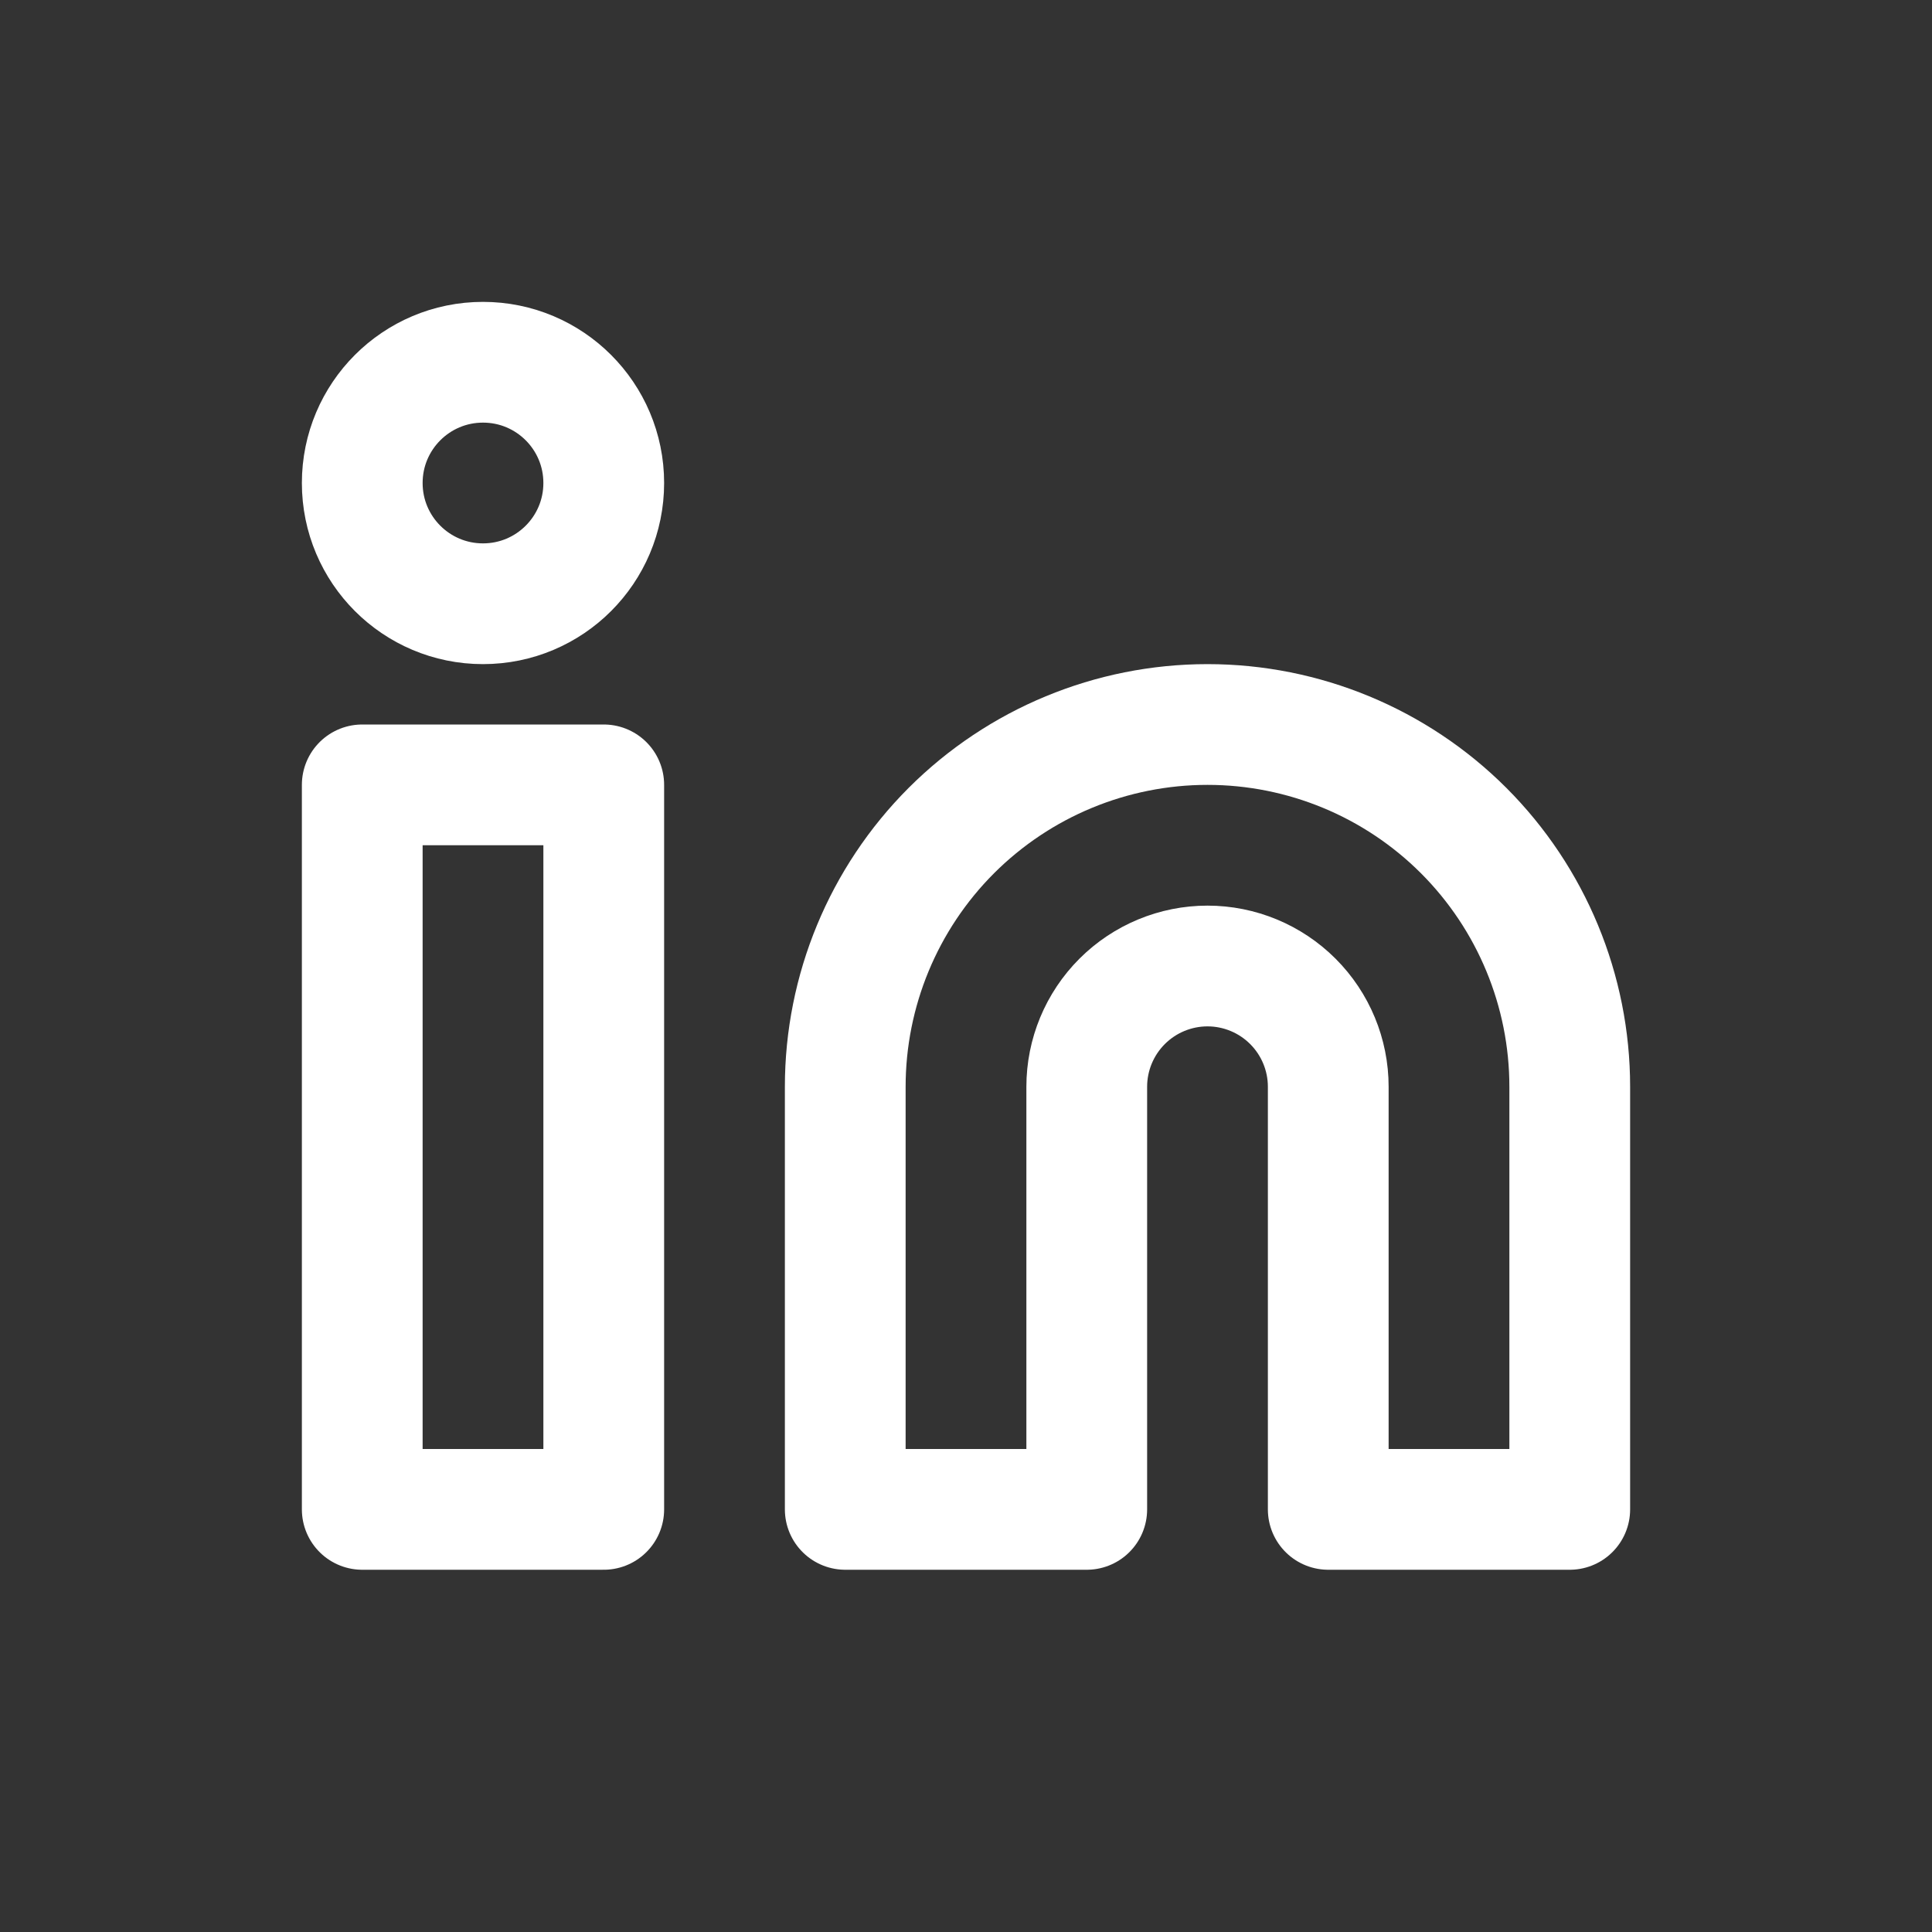
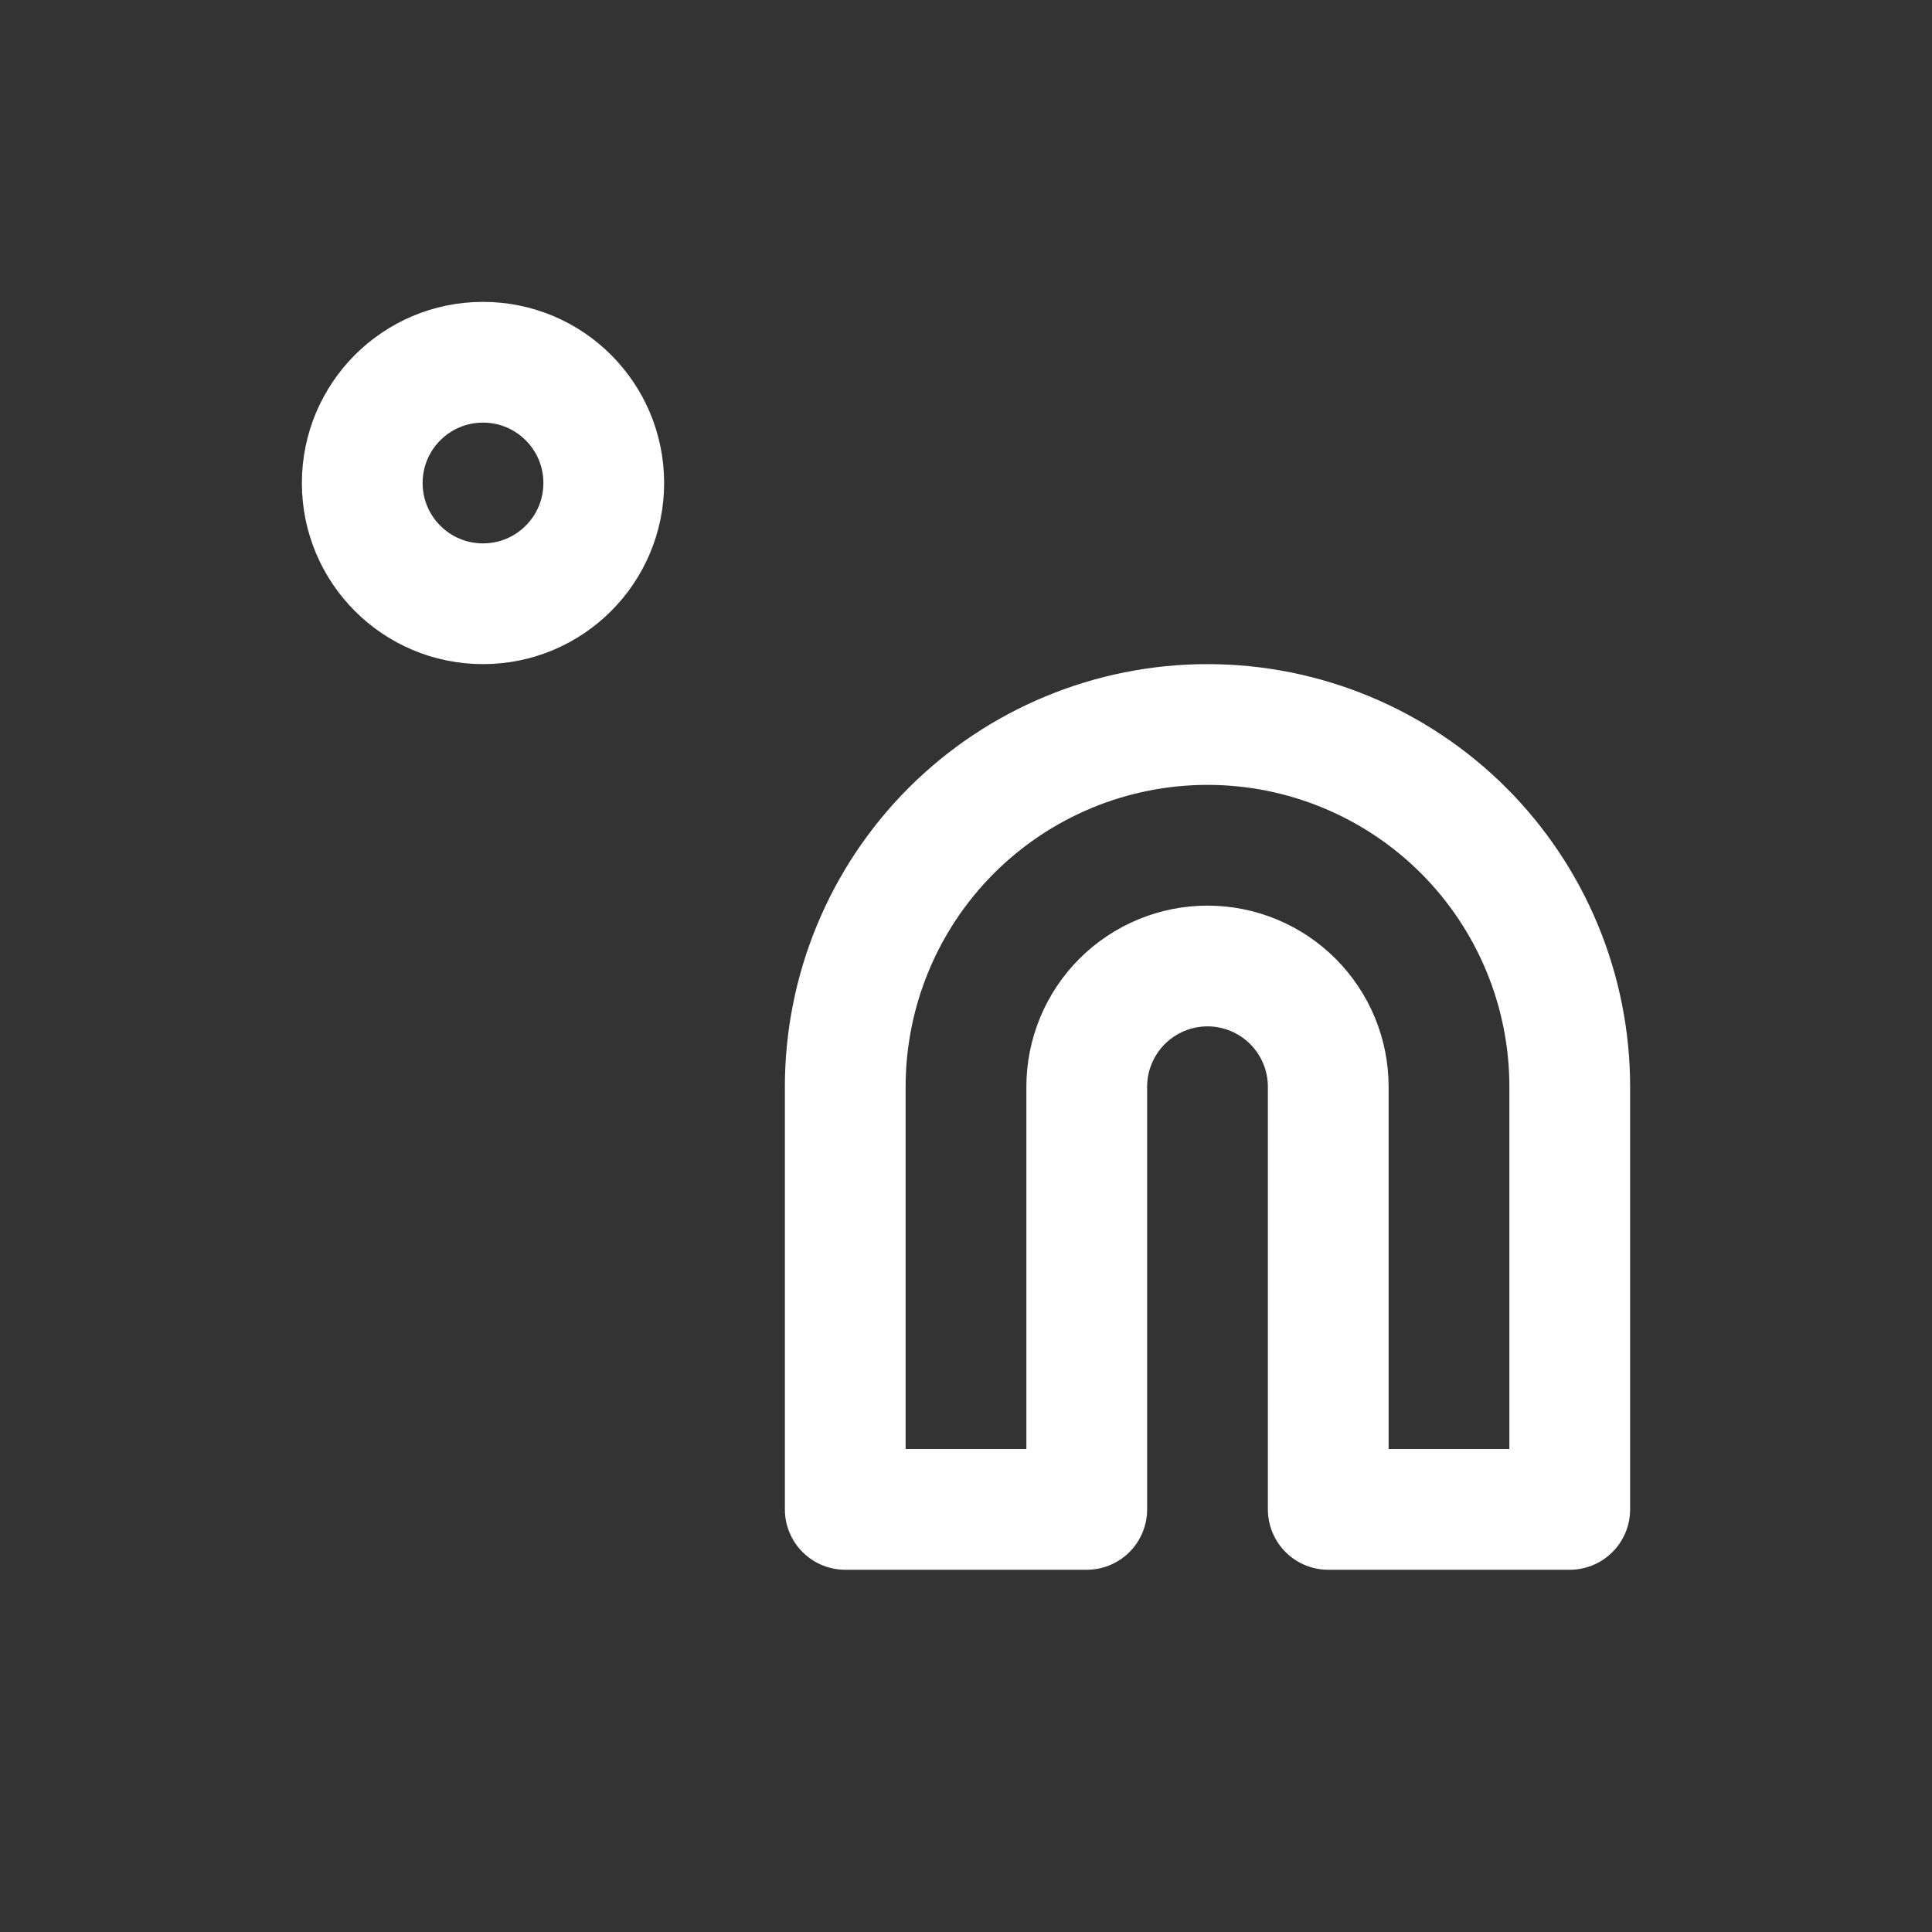
<svg xmlns="http://www.w3.org/2000/svg" width="32" height="32" viewBox="0 0 32 32" fill="none">
  <rect x="0" y="0" width="32" height="32" fill="#333333" stroke="none" />
  <path d="M20 12C21.591 12 23.117 12.632 24.243 13.757C25.368 14.883 26 16.409 26 18V25H22V18C22 17.47 21.789 16.961 21.414 16.586C21.039 16.211 20.53 16 20 16C19.47 16 18.961 16.211 18.586 16.586C18.211 16.961 18 17.47 18 18V25H14V18C14 16.409 14.632 14.883 15.757 13.757C16.883 12.632 18.409 12 20 12V12Z" stroke="white" stroke-width="2" stroke-linecap="round" stroke-linejoin="round" />
-   <path d="M10 13H6V25H10V13Z" stroke="white" stroke-width="2" stroke-linecap="round" stroke-linejoin="round" />
  <path d="M8 10C9.105 10 10 9.105 10 8C10 6.895 9.105 6 8 6C6.895 6 6 6.895 6 8C6 9.105 6.895 10 8 10Z" stroke="white" stroke-width="2" stroke-linecap="round" stroke-linejoin="round" />
</svg>